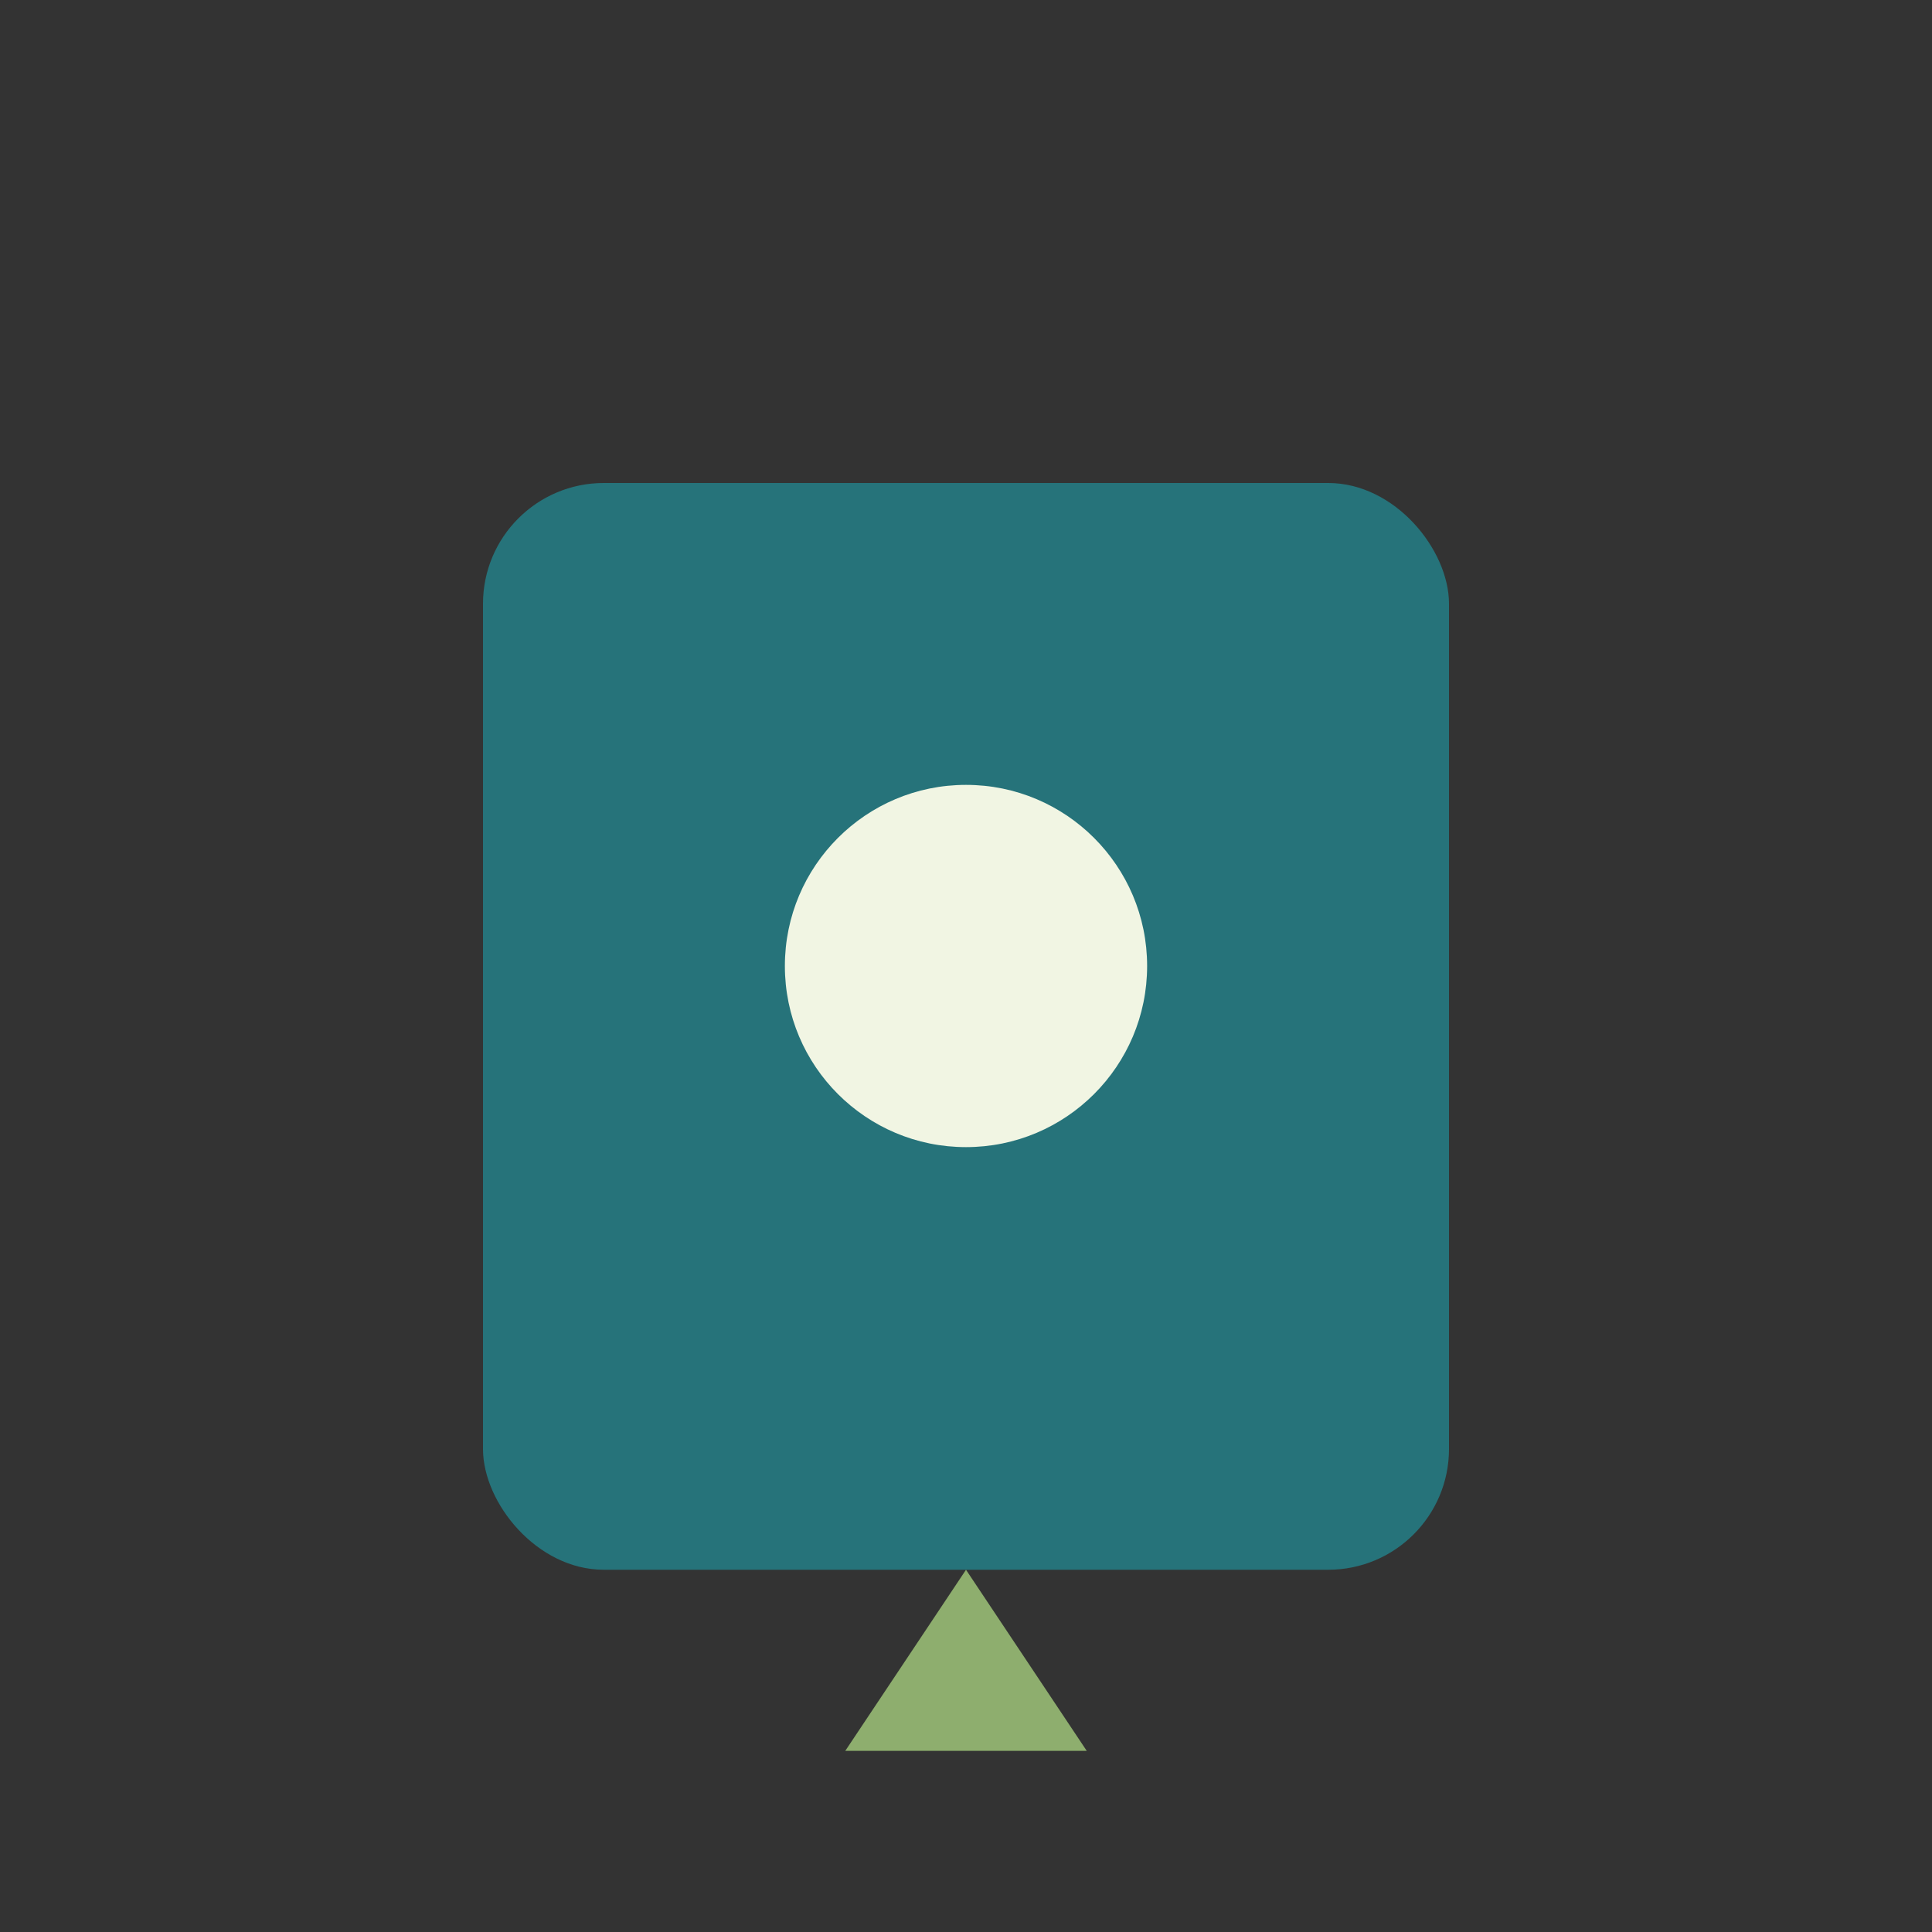
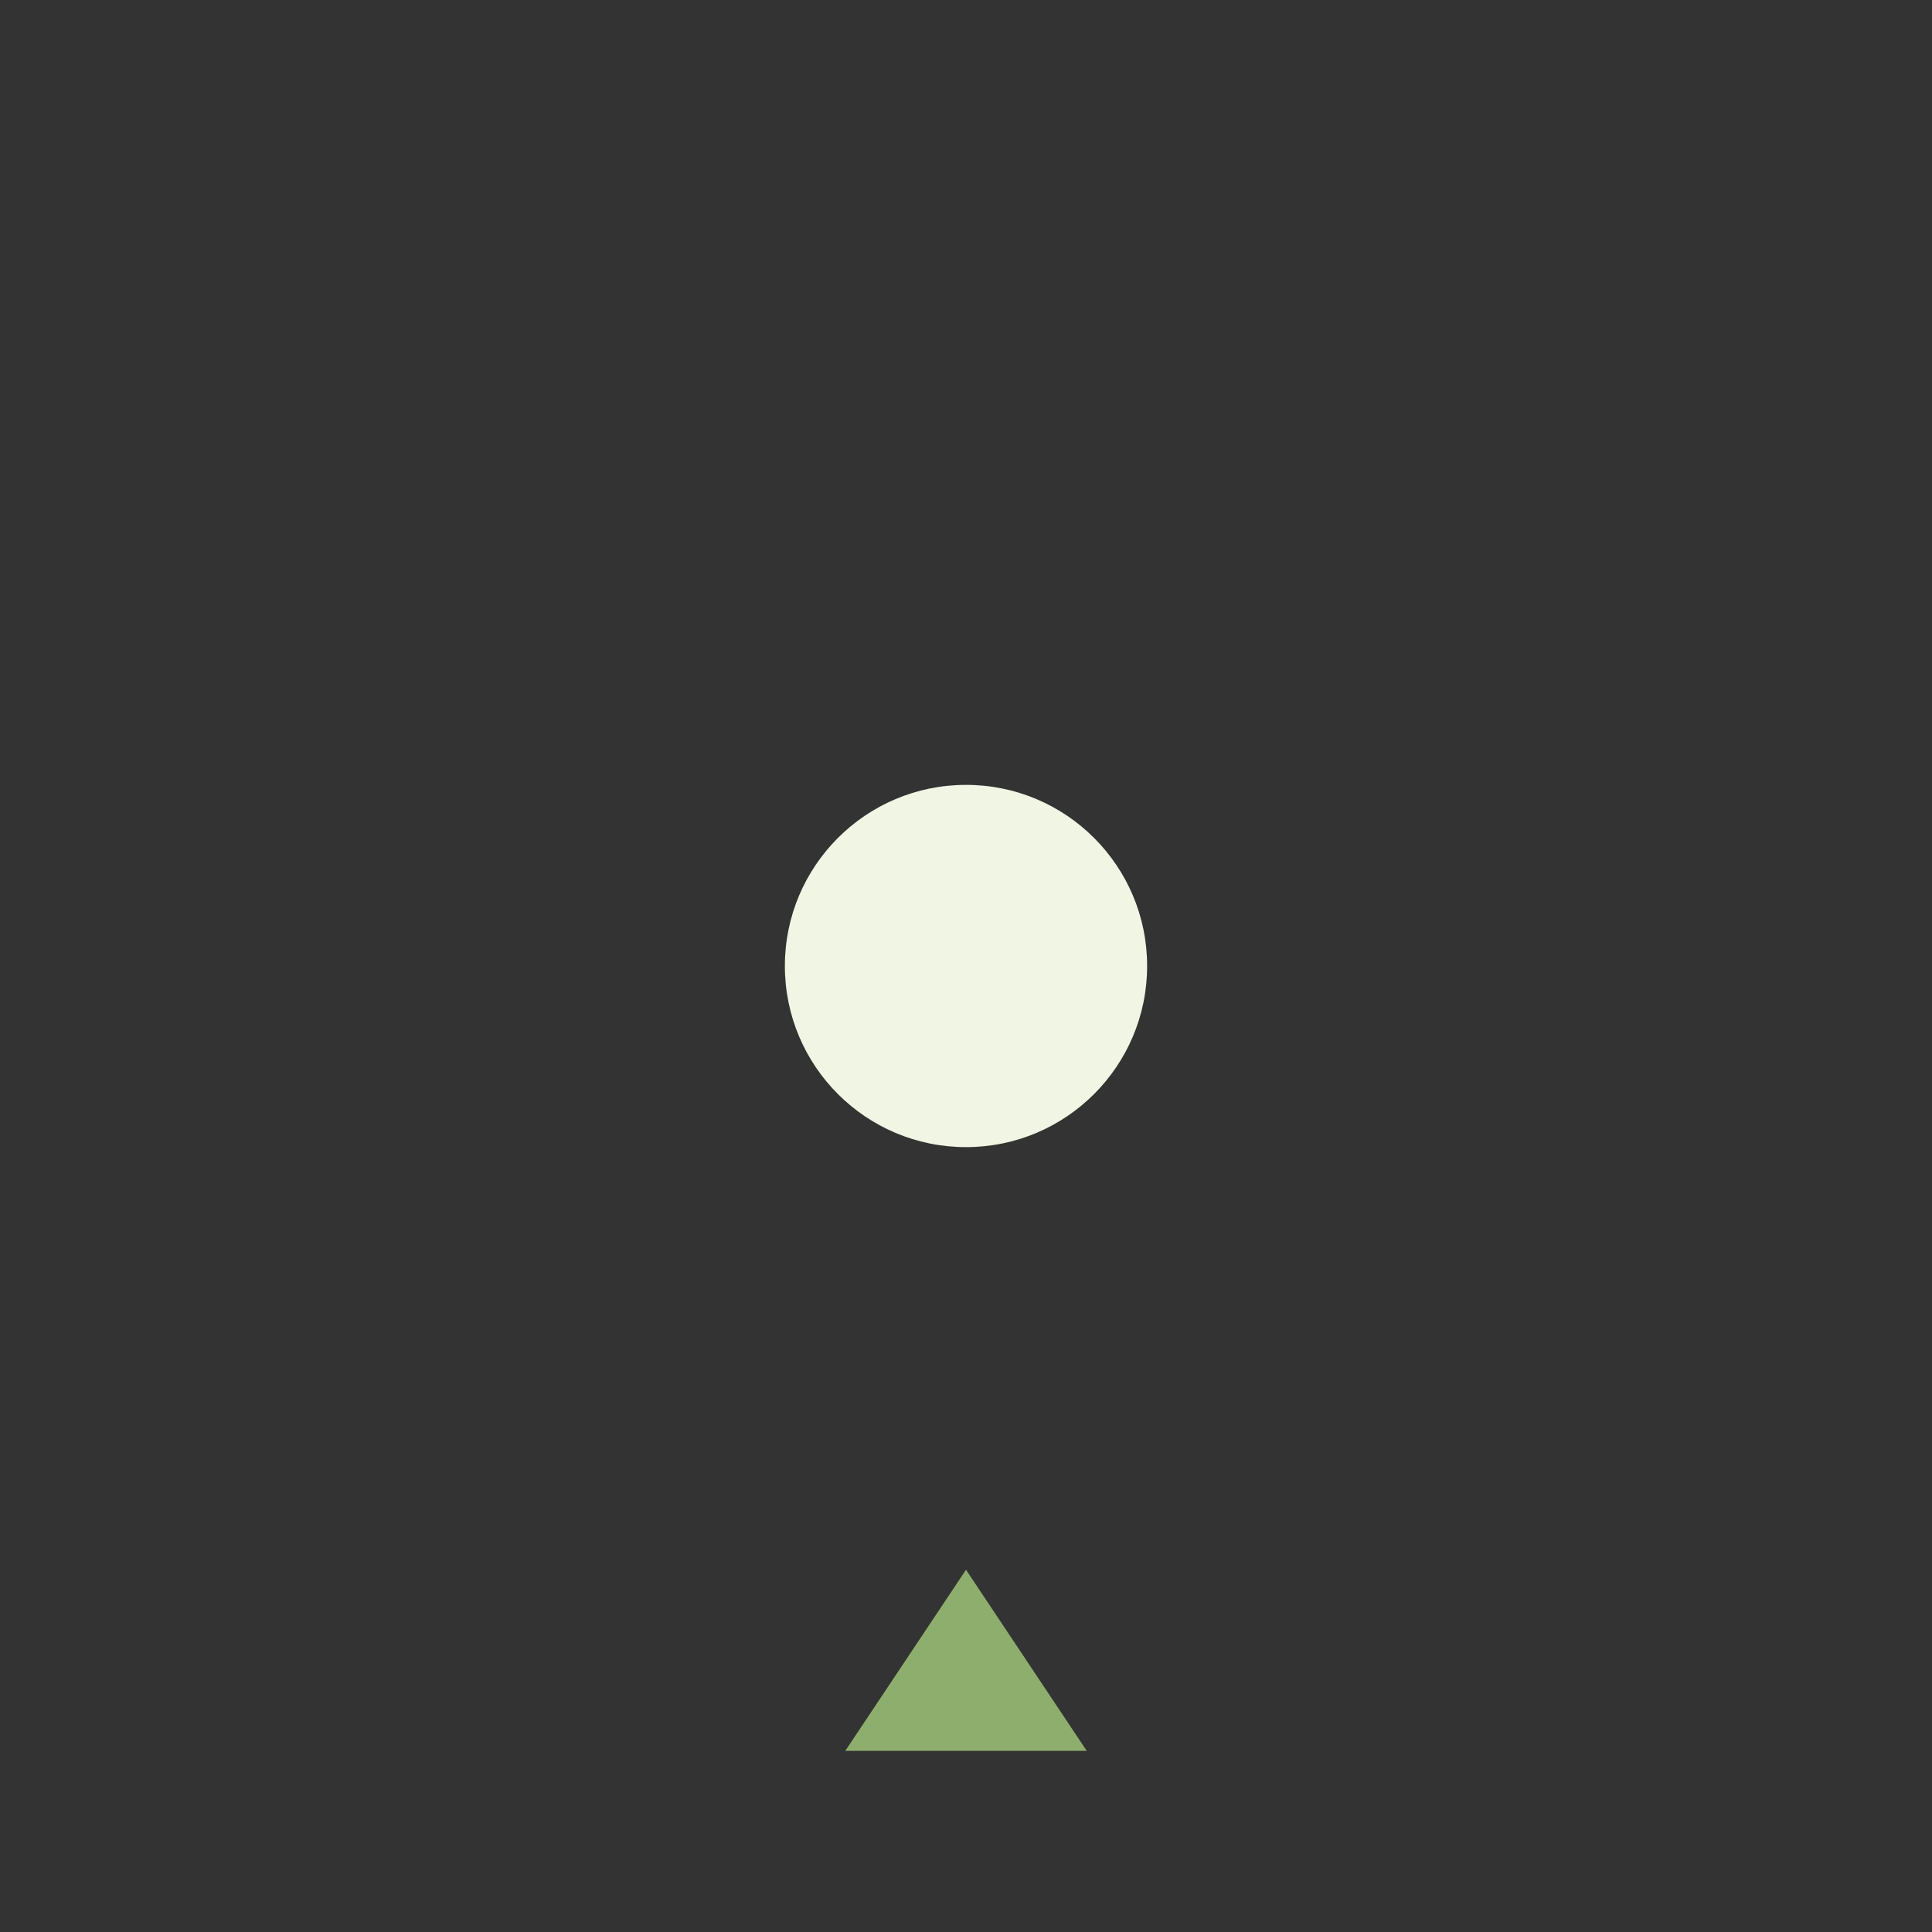
<svg xmlns="http://www.w3.org/2000/svg" width="32" height="32" viewBox="0 0 32 32">
  <rect x="0" y="0" width="32" height="32" fill="#333333" stroke="none" />
-   <rect x="8" y="8" width="16" height="18" rx="2" fill="#26737A" />
  <circle cx="16" cy="16" r="3" fill="#F1F5E3" />
  <polygon points="16,26 14,29 18,29" fill="#8EAE6E" />
</svg>